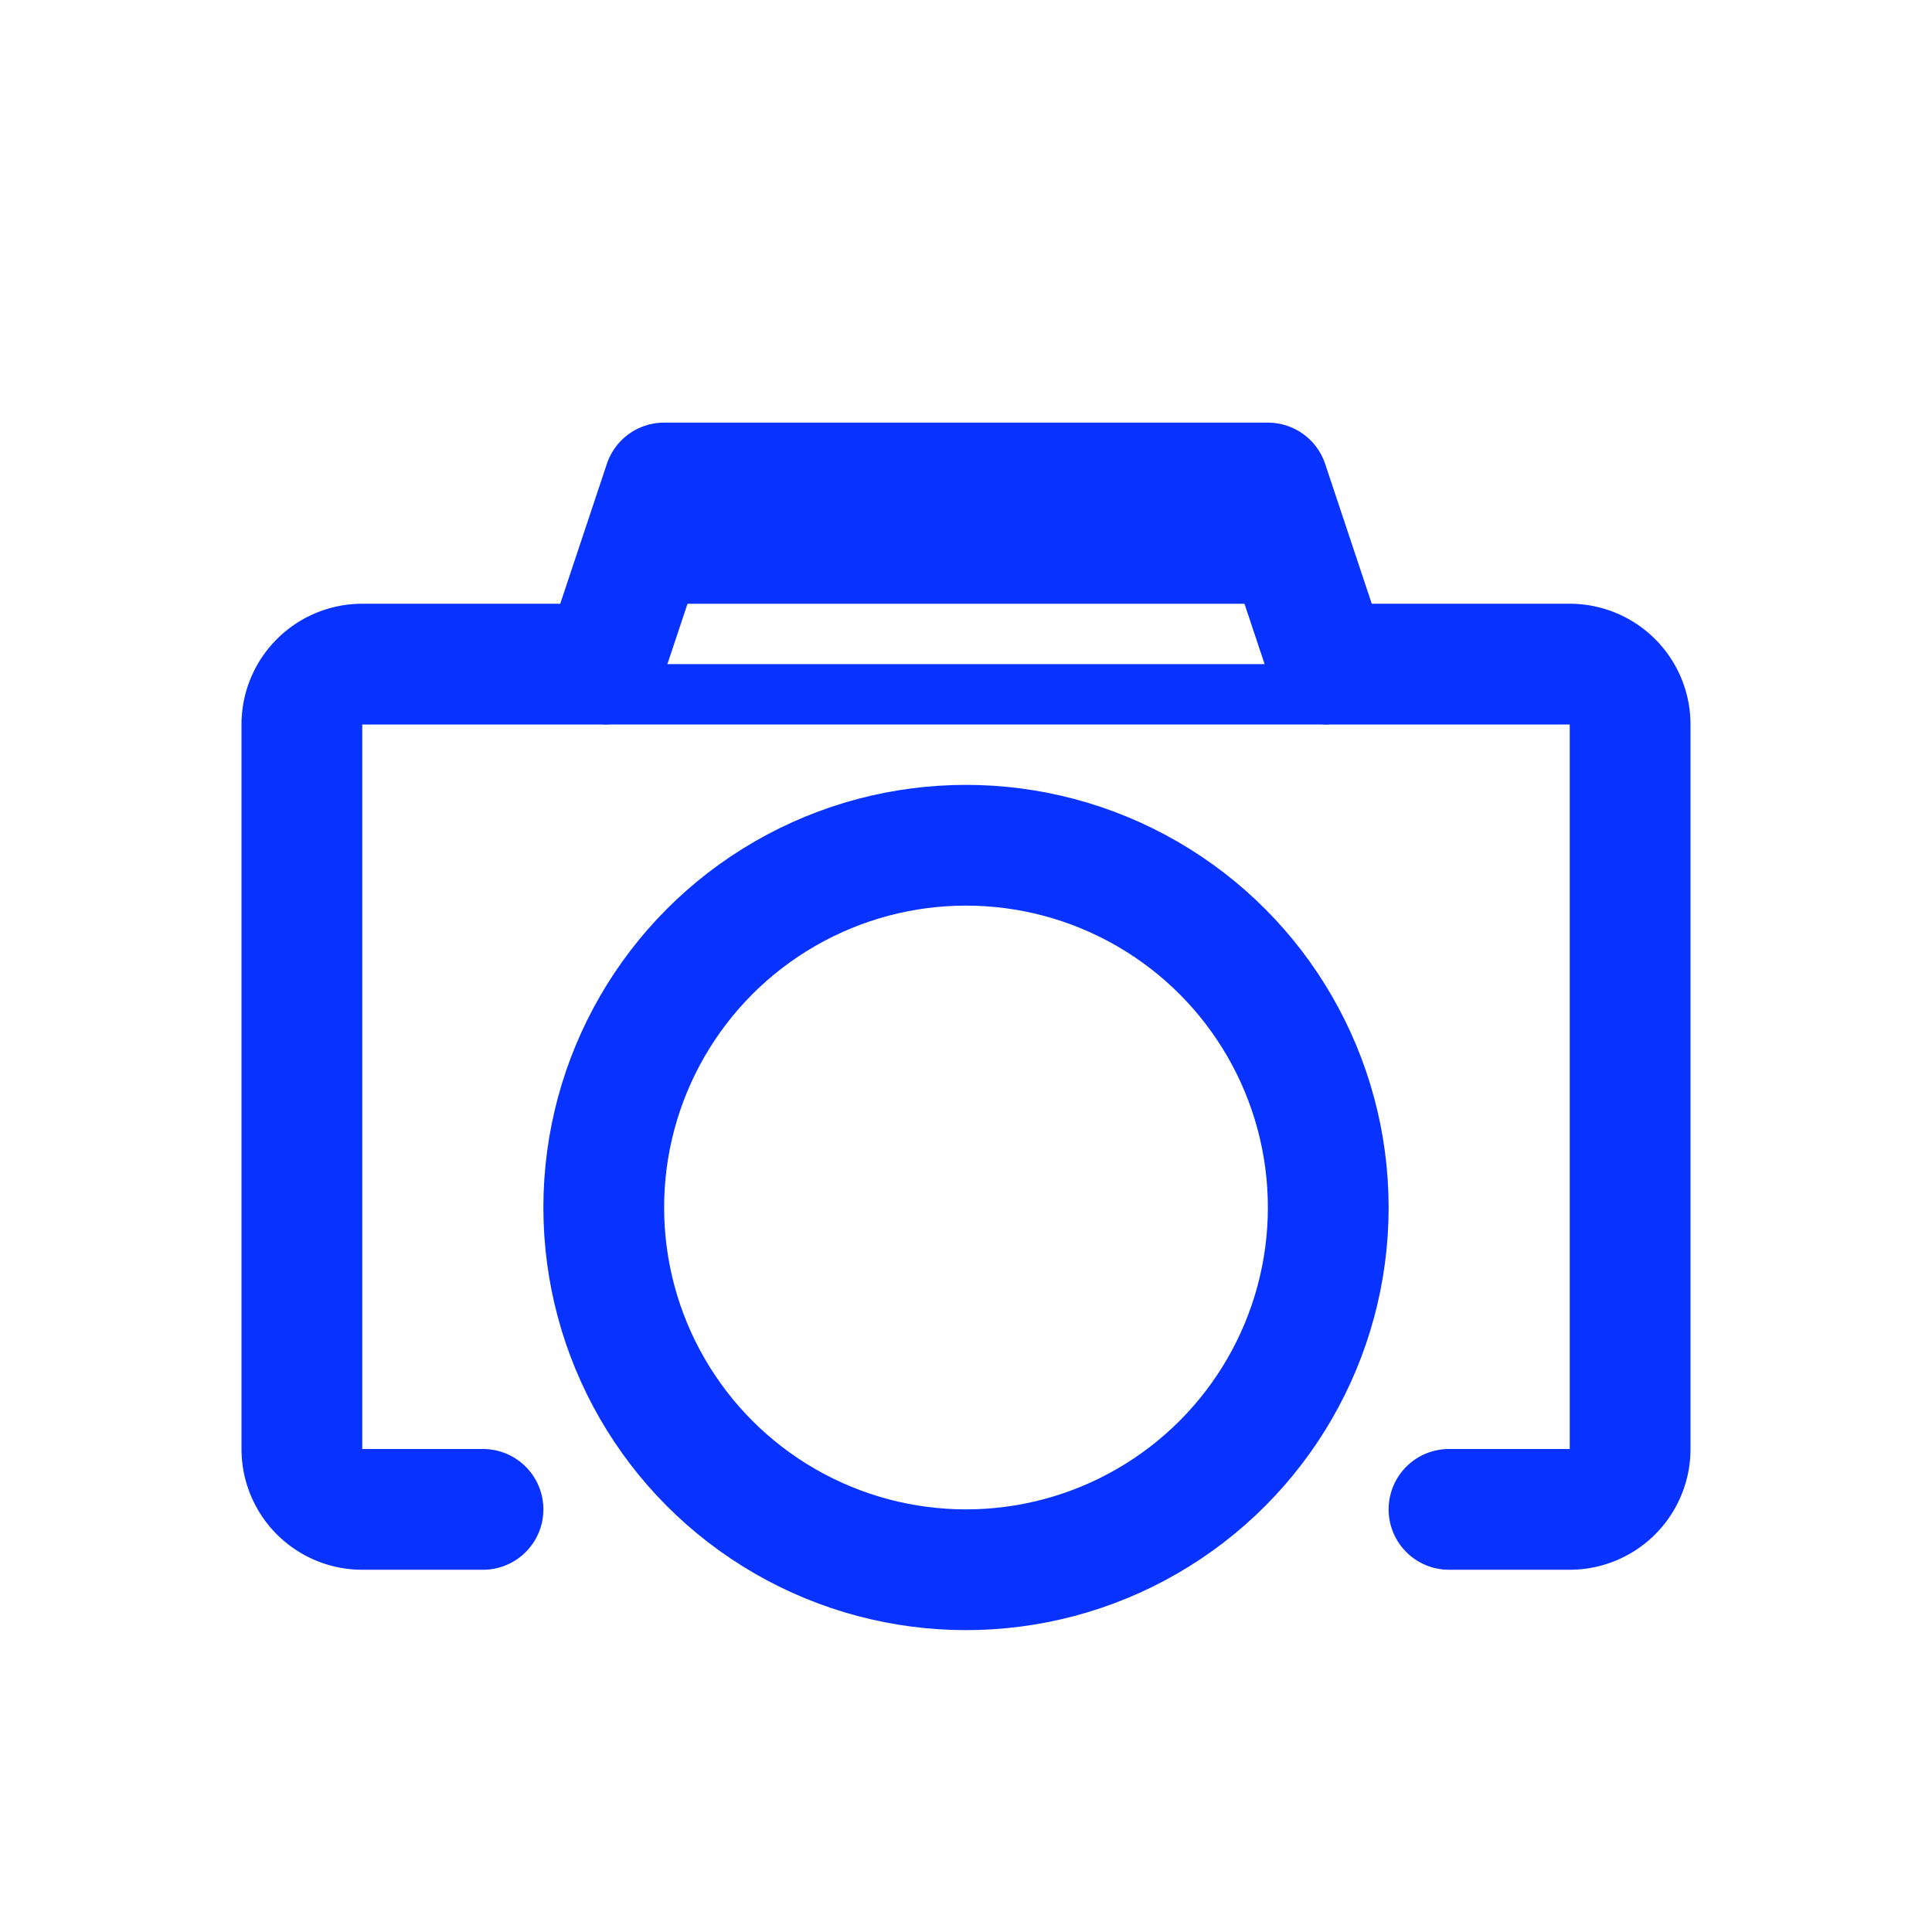
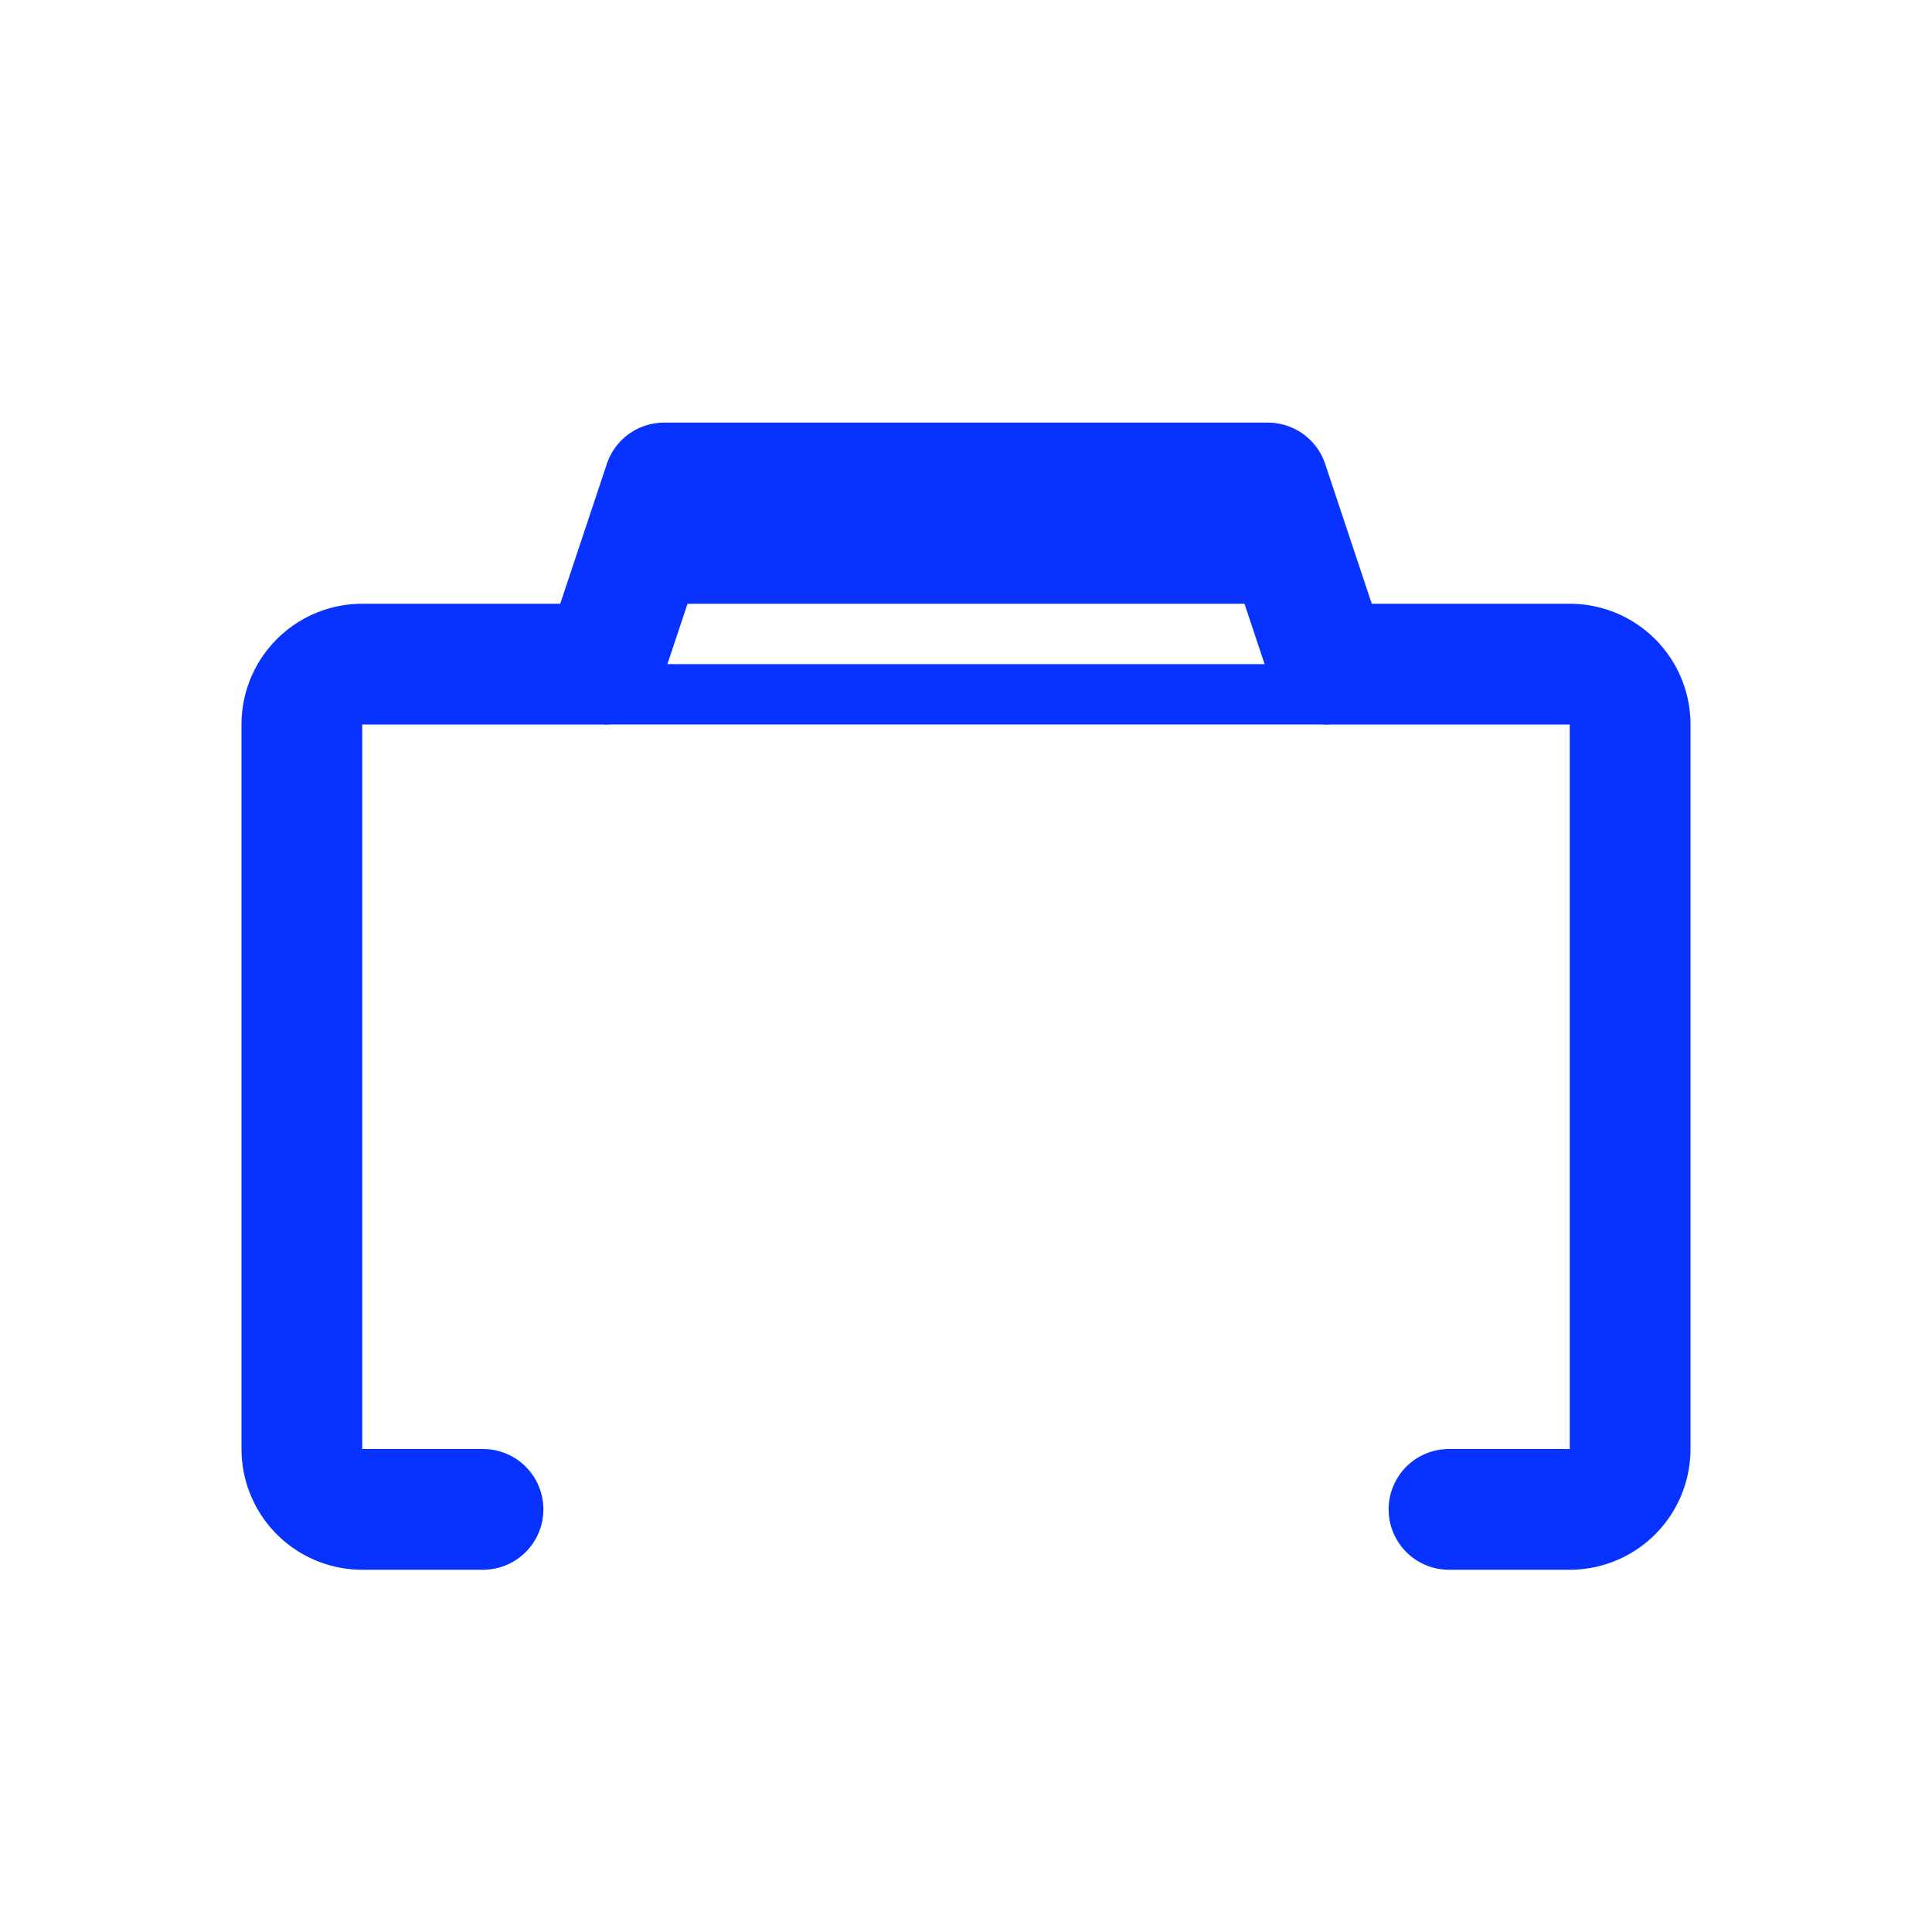
<svg xmlns="http://www.w3.org/2000/svg" id="Layer_3" data-name="Layer 3" viewBox="0 0 32 32">
  <defs>
    <style>.cls-1,.cls-3{fill:none;stroke:#0832ff;}.cls-1{stroke-linecap:round;stroke-linejoin:round;stroke-width:2px;}.cls-2{fill:#0832ff;}.cls-3{stroke-miterlimit:10;}</style>
  </defs>
  <title>Artboard 13ui</title>
  <path class="cls-1" d="M24,25h2a1,1,0,0,0,1-1V12a1,1,0,0,0-1-1H22L21,8H11l-1,3H6a1,1,0,0,0-1,1V24a1,1,0,0,0,1,1H8" />
-   <circle class="cls-1" cx="16" cy="20" r="6" />
  <polygon class="cls-2" points="21 8 11 8 10 10 22 10 21 8" />
  <line class="cls-3" x1="10" y1="11.5" x2="22" y2="11.5" />
</svg>